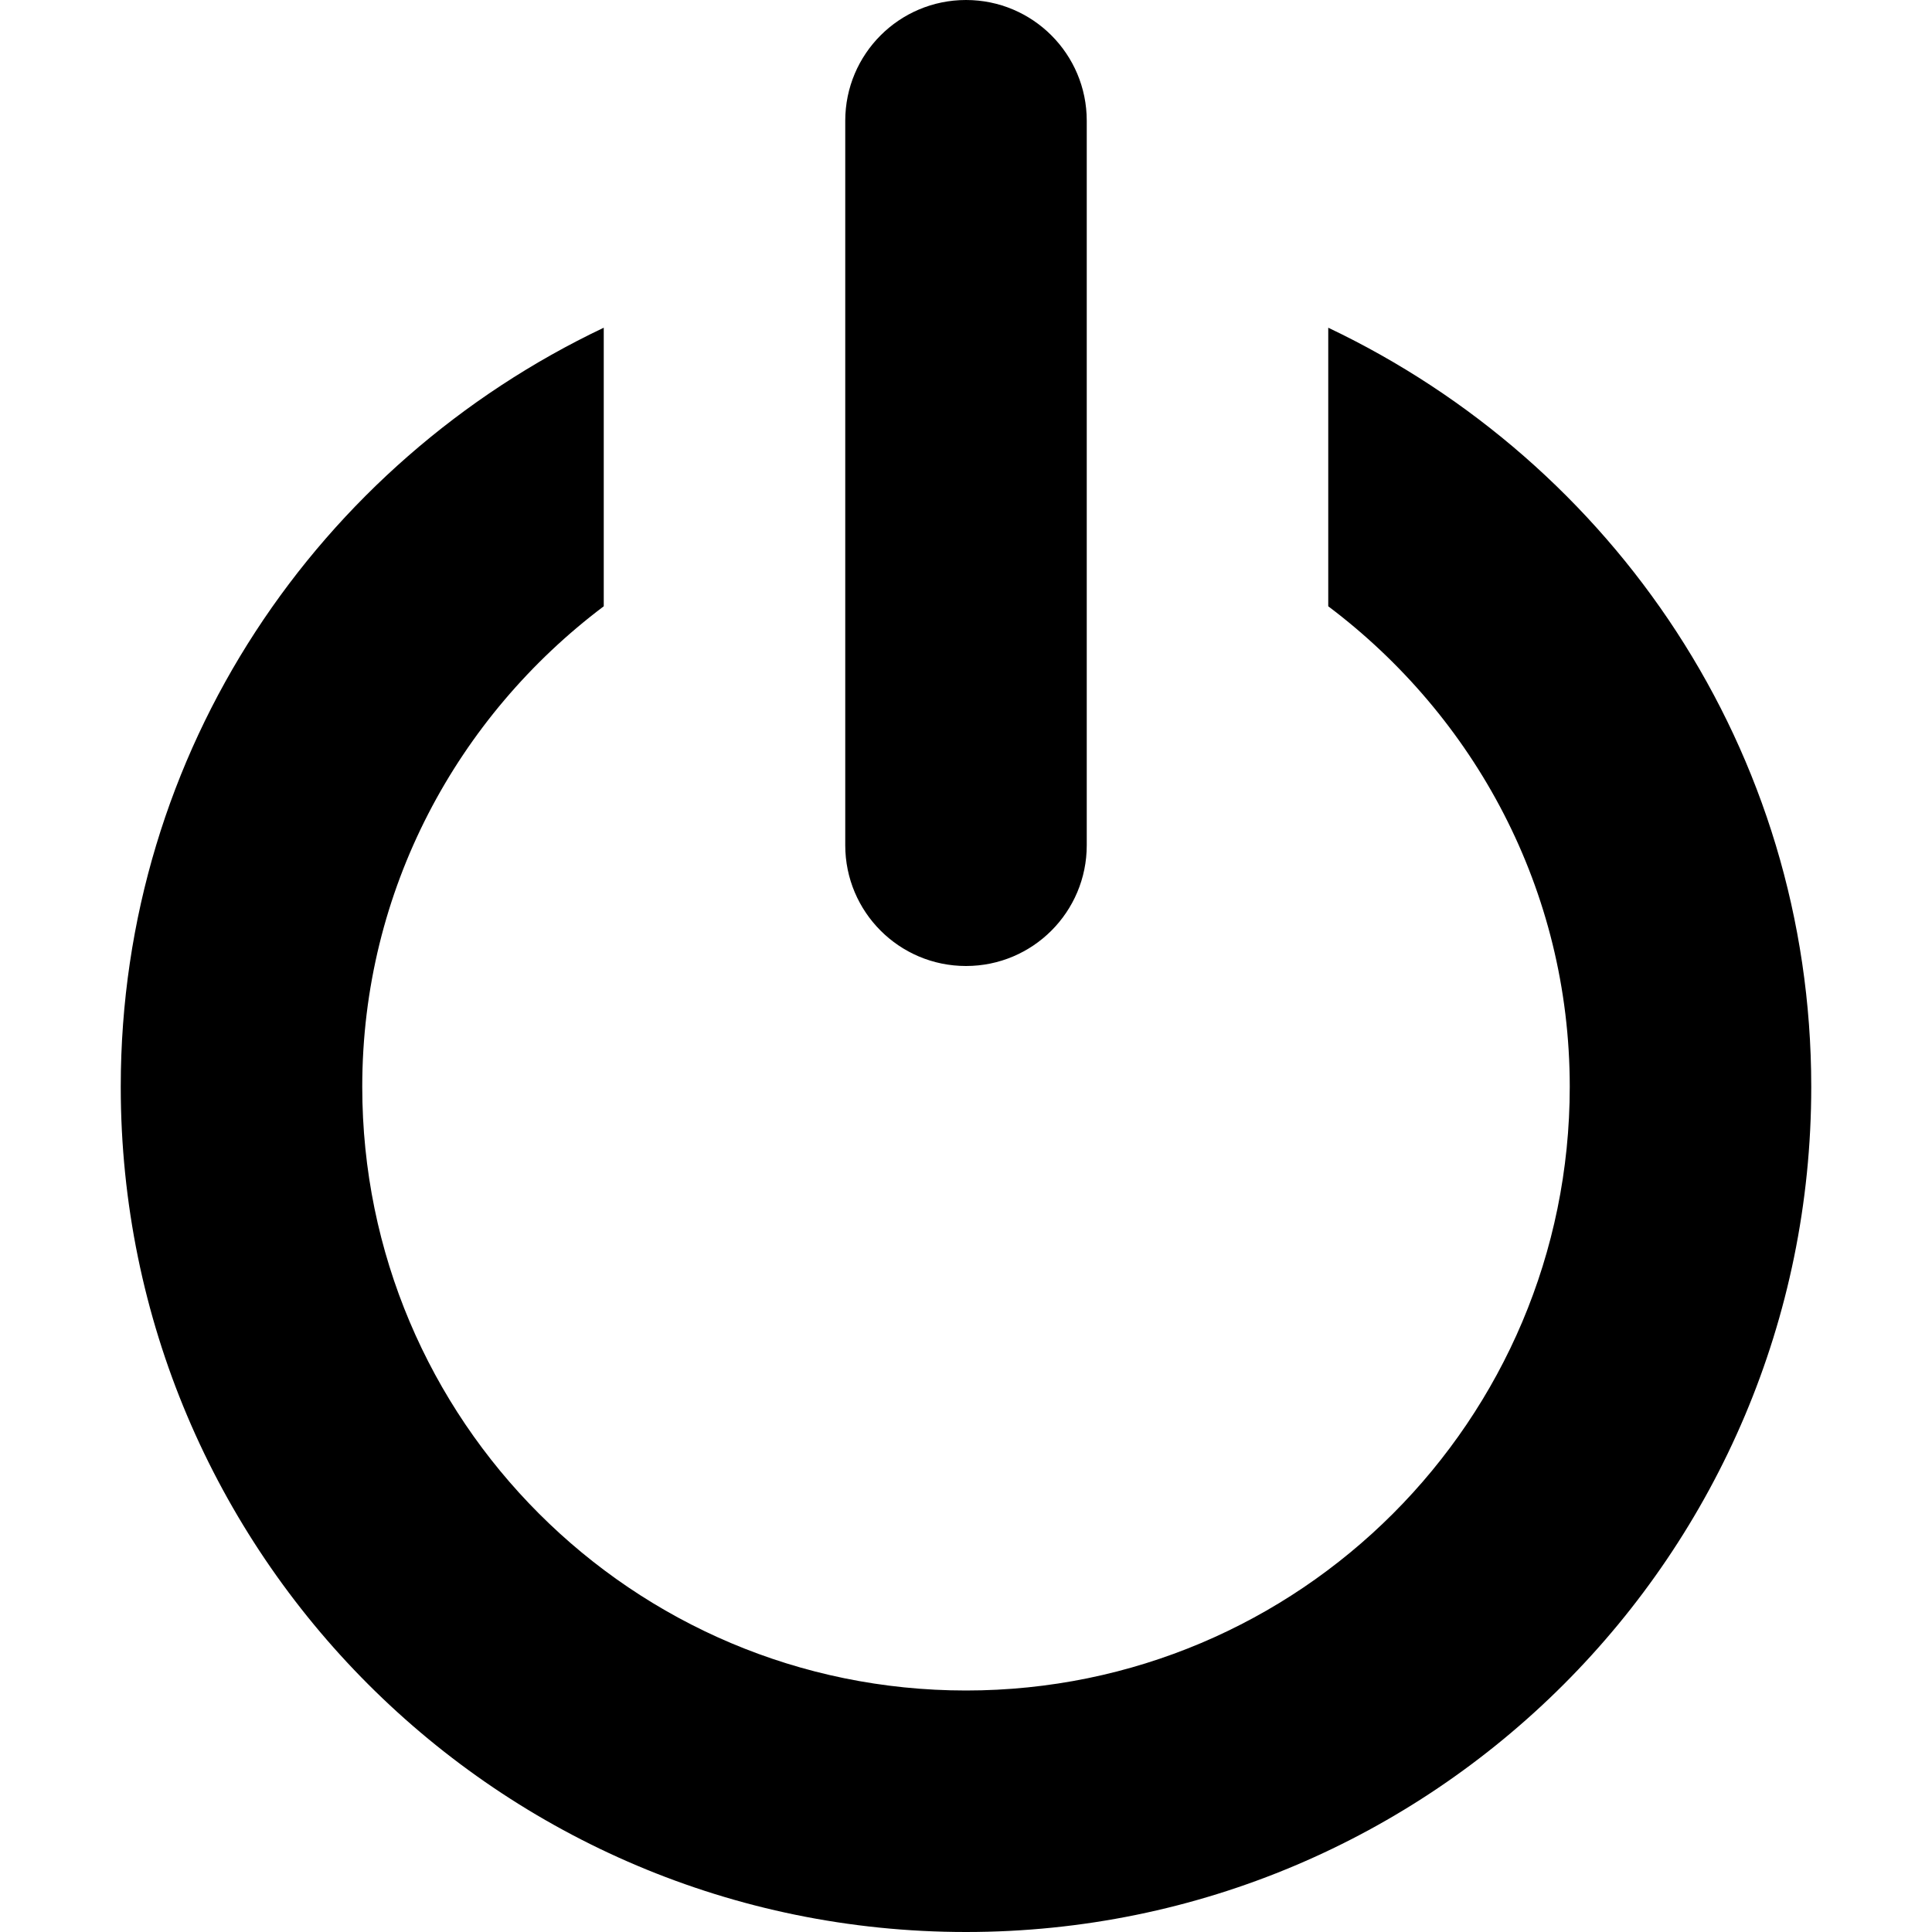
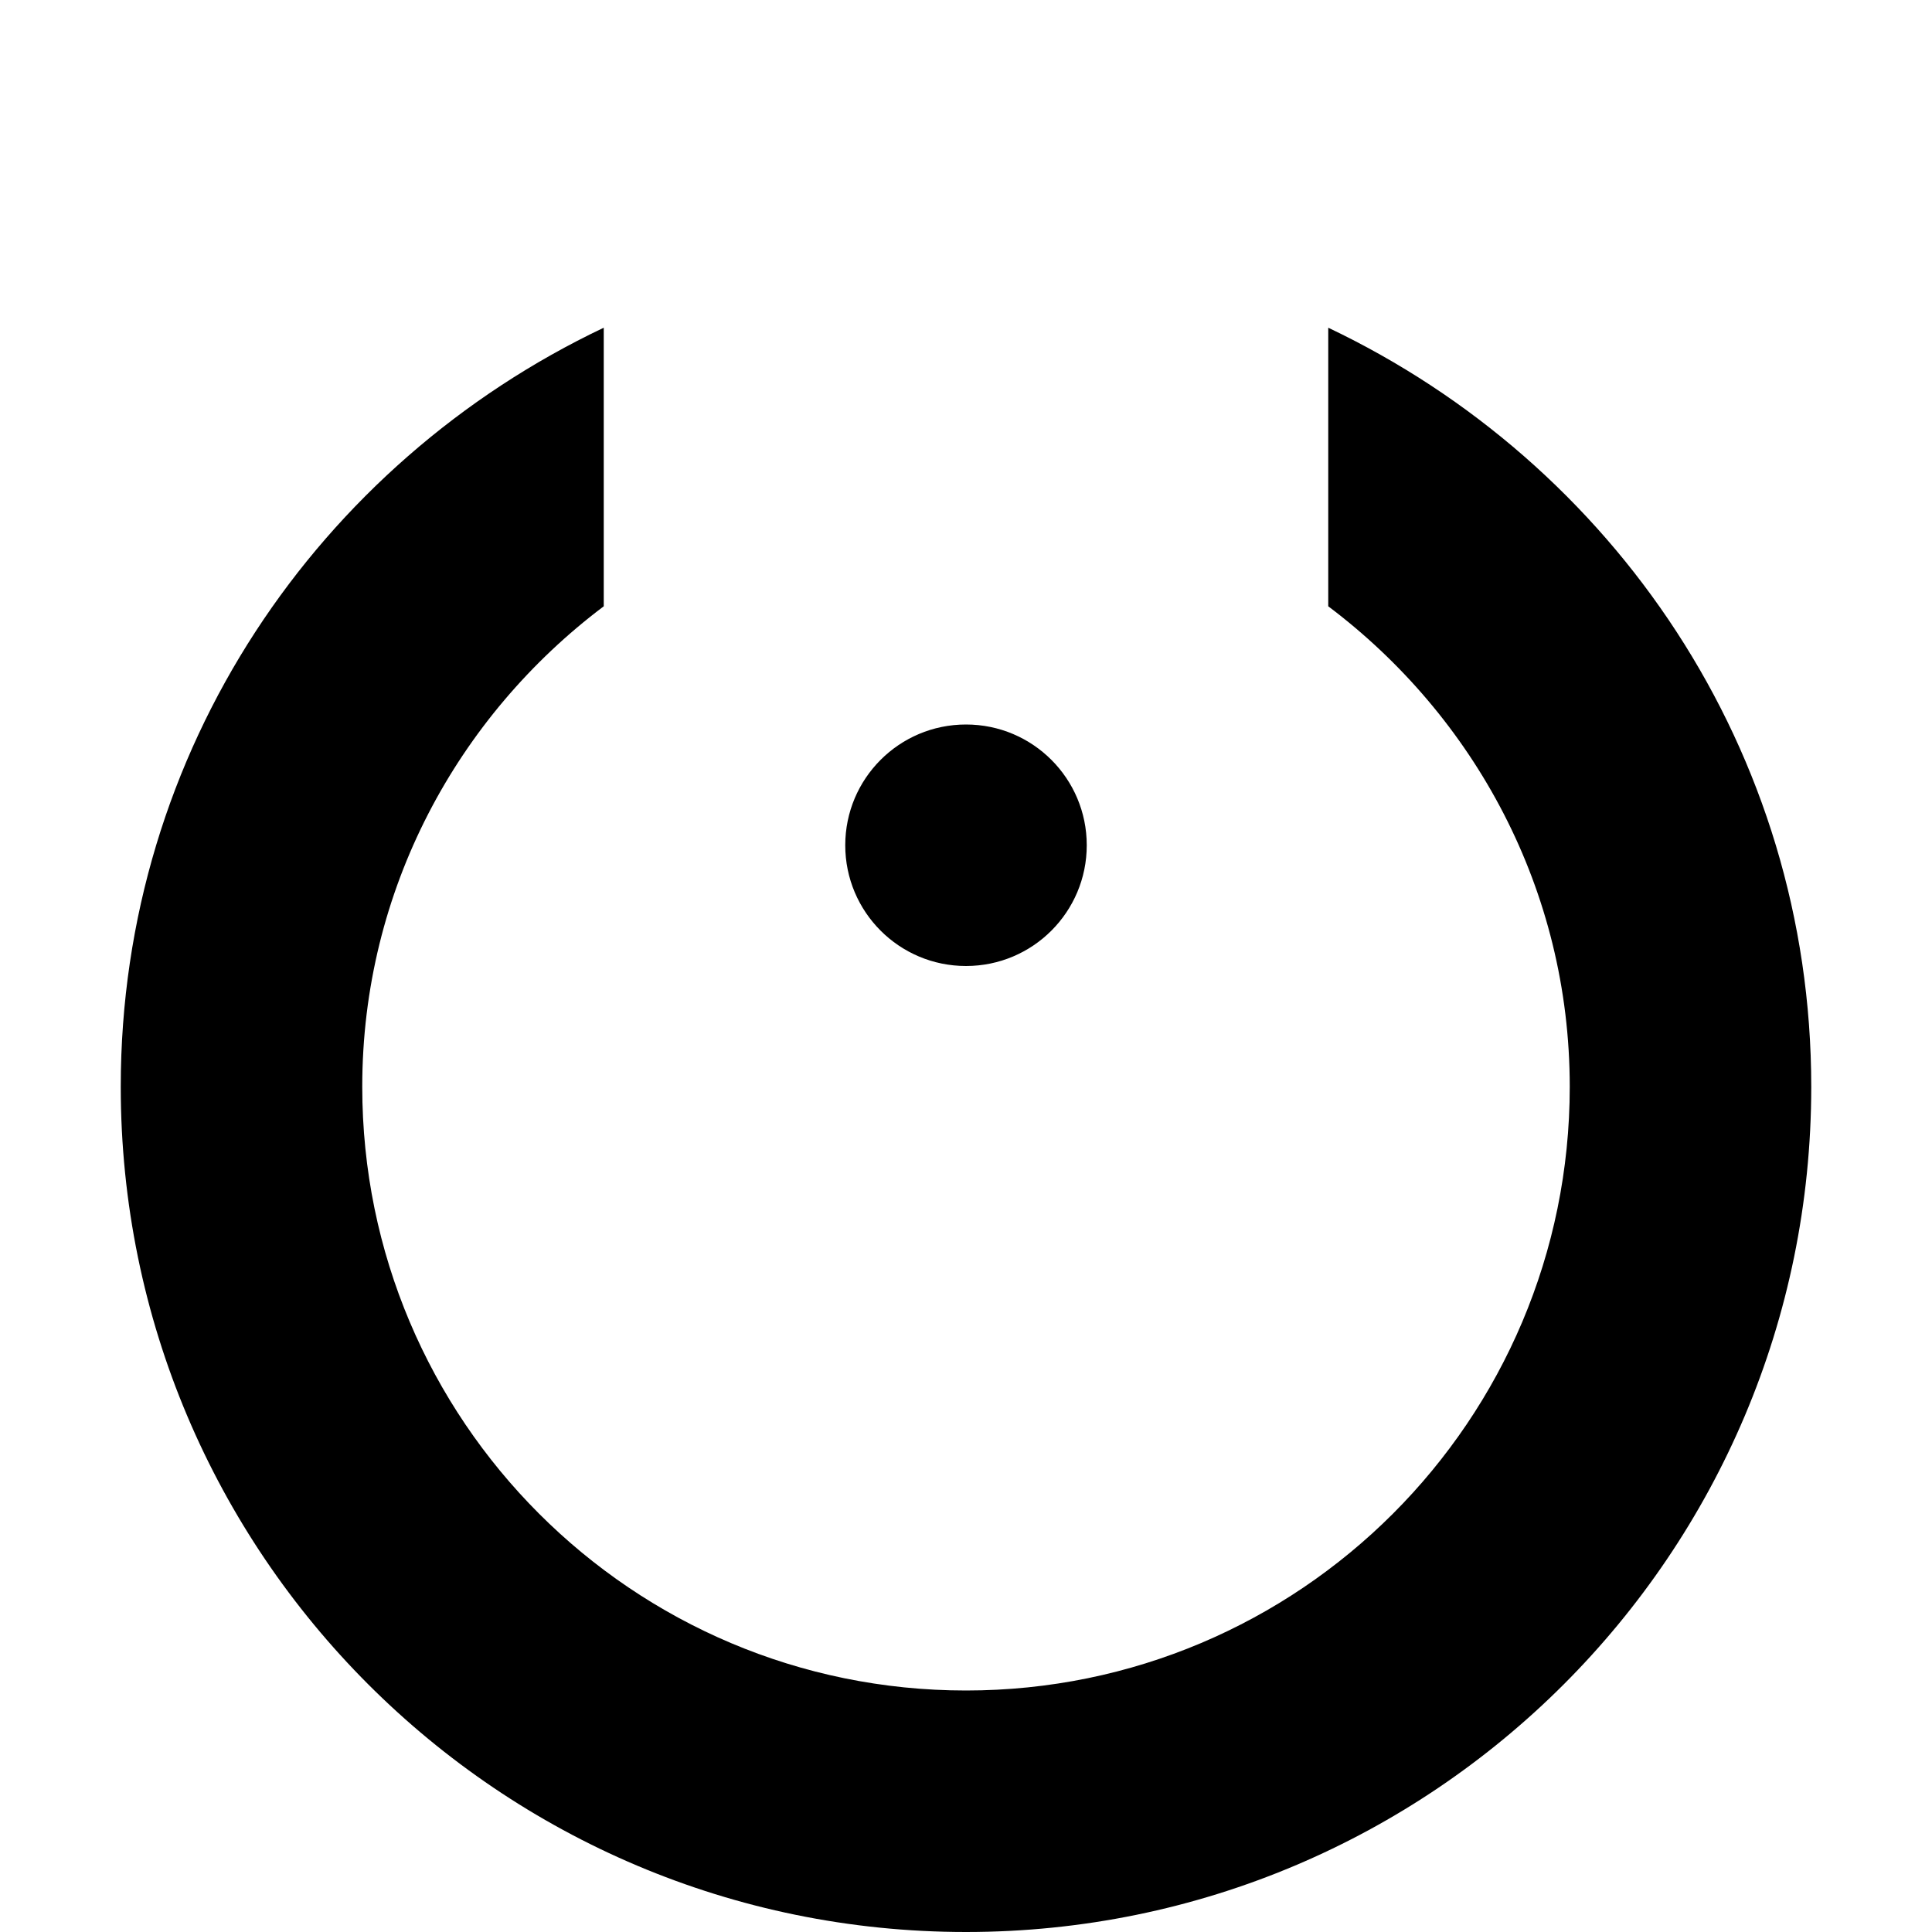
<svg xmlns="http://www.w3.org/2000/svg" width="48" height="48" enable-background="new 0 0 16 16">
-   <path d="M24 48c-11.598 0-21-9.402-21-21 0-8.361 4.923-15.498 12-18.858v6.921c-3.63 2.733-6 7.044-6 11.937 0 8.286 6.714 15 15 15s15-6.714 15-15c0-4.893-2.37-9.204-6-11.937v-6.921c7.077 3.363 12 10.5 12 18.858 0 11.598-9.402 21-21 21zm3-27c0 1.656-1.341 3-3 3s-3-1.344-3-3v-18c0-1.656 1.341-3 3-3s3 1.344 3 3v18z" />
+   <path d="M24 48c-11.598 0-21-9.402-21-21 0-8.361 4.923-15.498 12-18.858v6.921c-3.63 2.733-6 7.044-6 11.937 0 8.286 6.714 15 15 15s15-6.714 15-15c0-4.893-2.37-9.204-6-11.937v-6.921c7.077 3.363 12 10.5 12 18.858 0 11.598-9.402 21-21 21zm3-27c0 1.656-1.341 3-3 3s-3-1.344-3-3c0-1.656 1.341-3 3-3s3 1.344 3 3v18z" />
</svg>